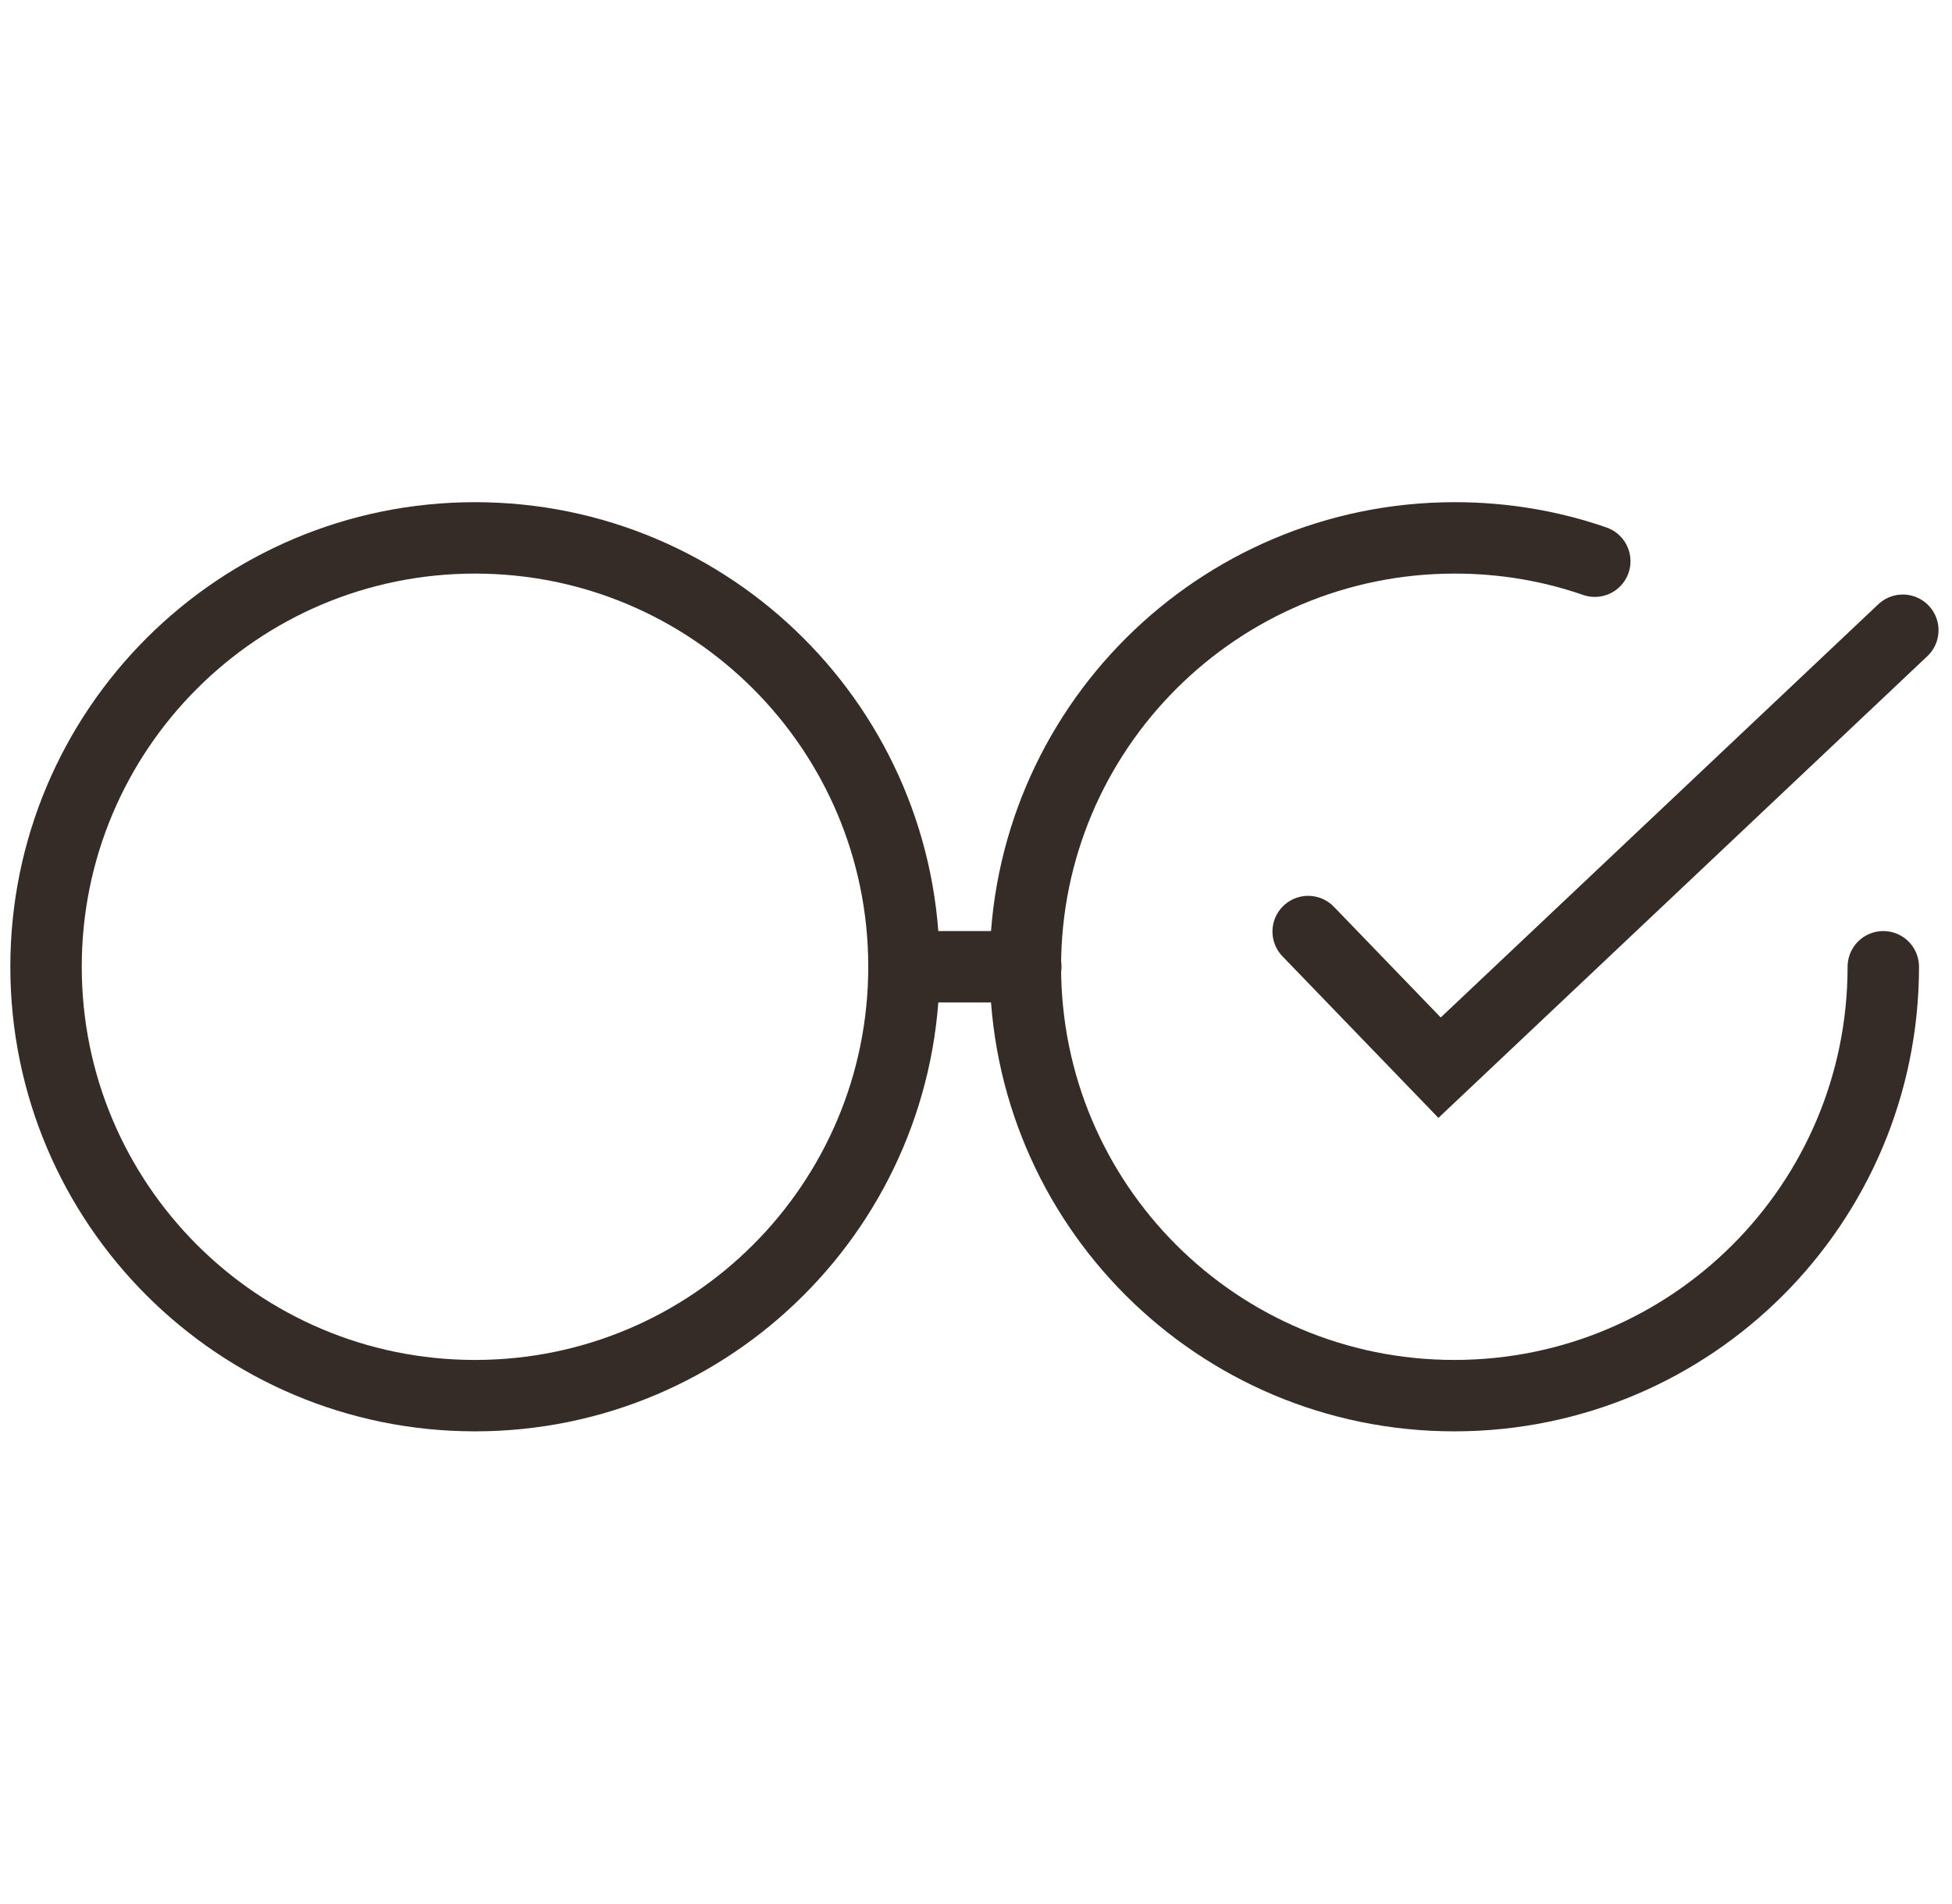
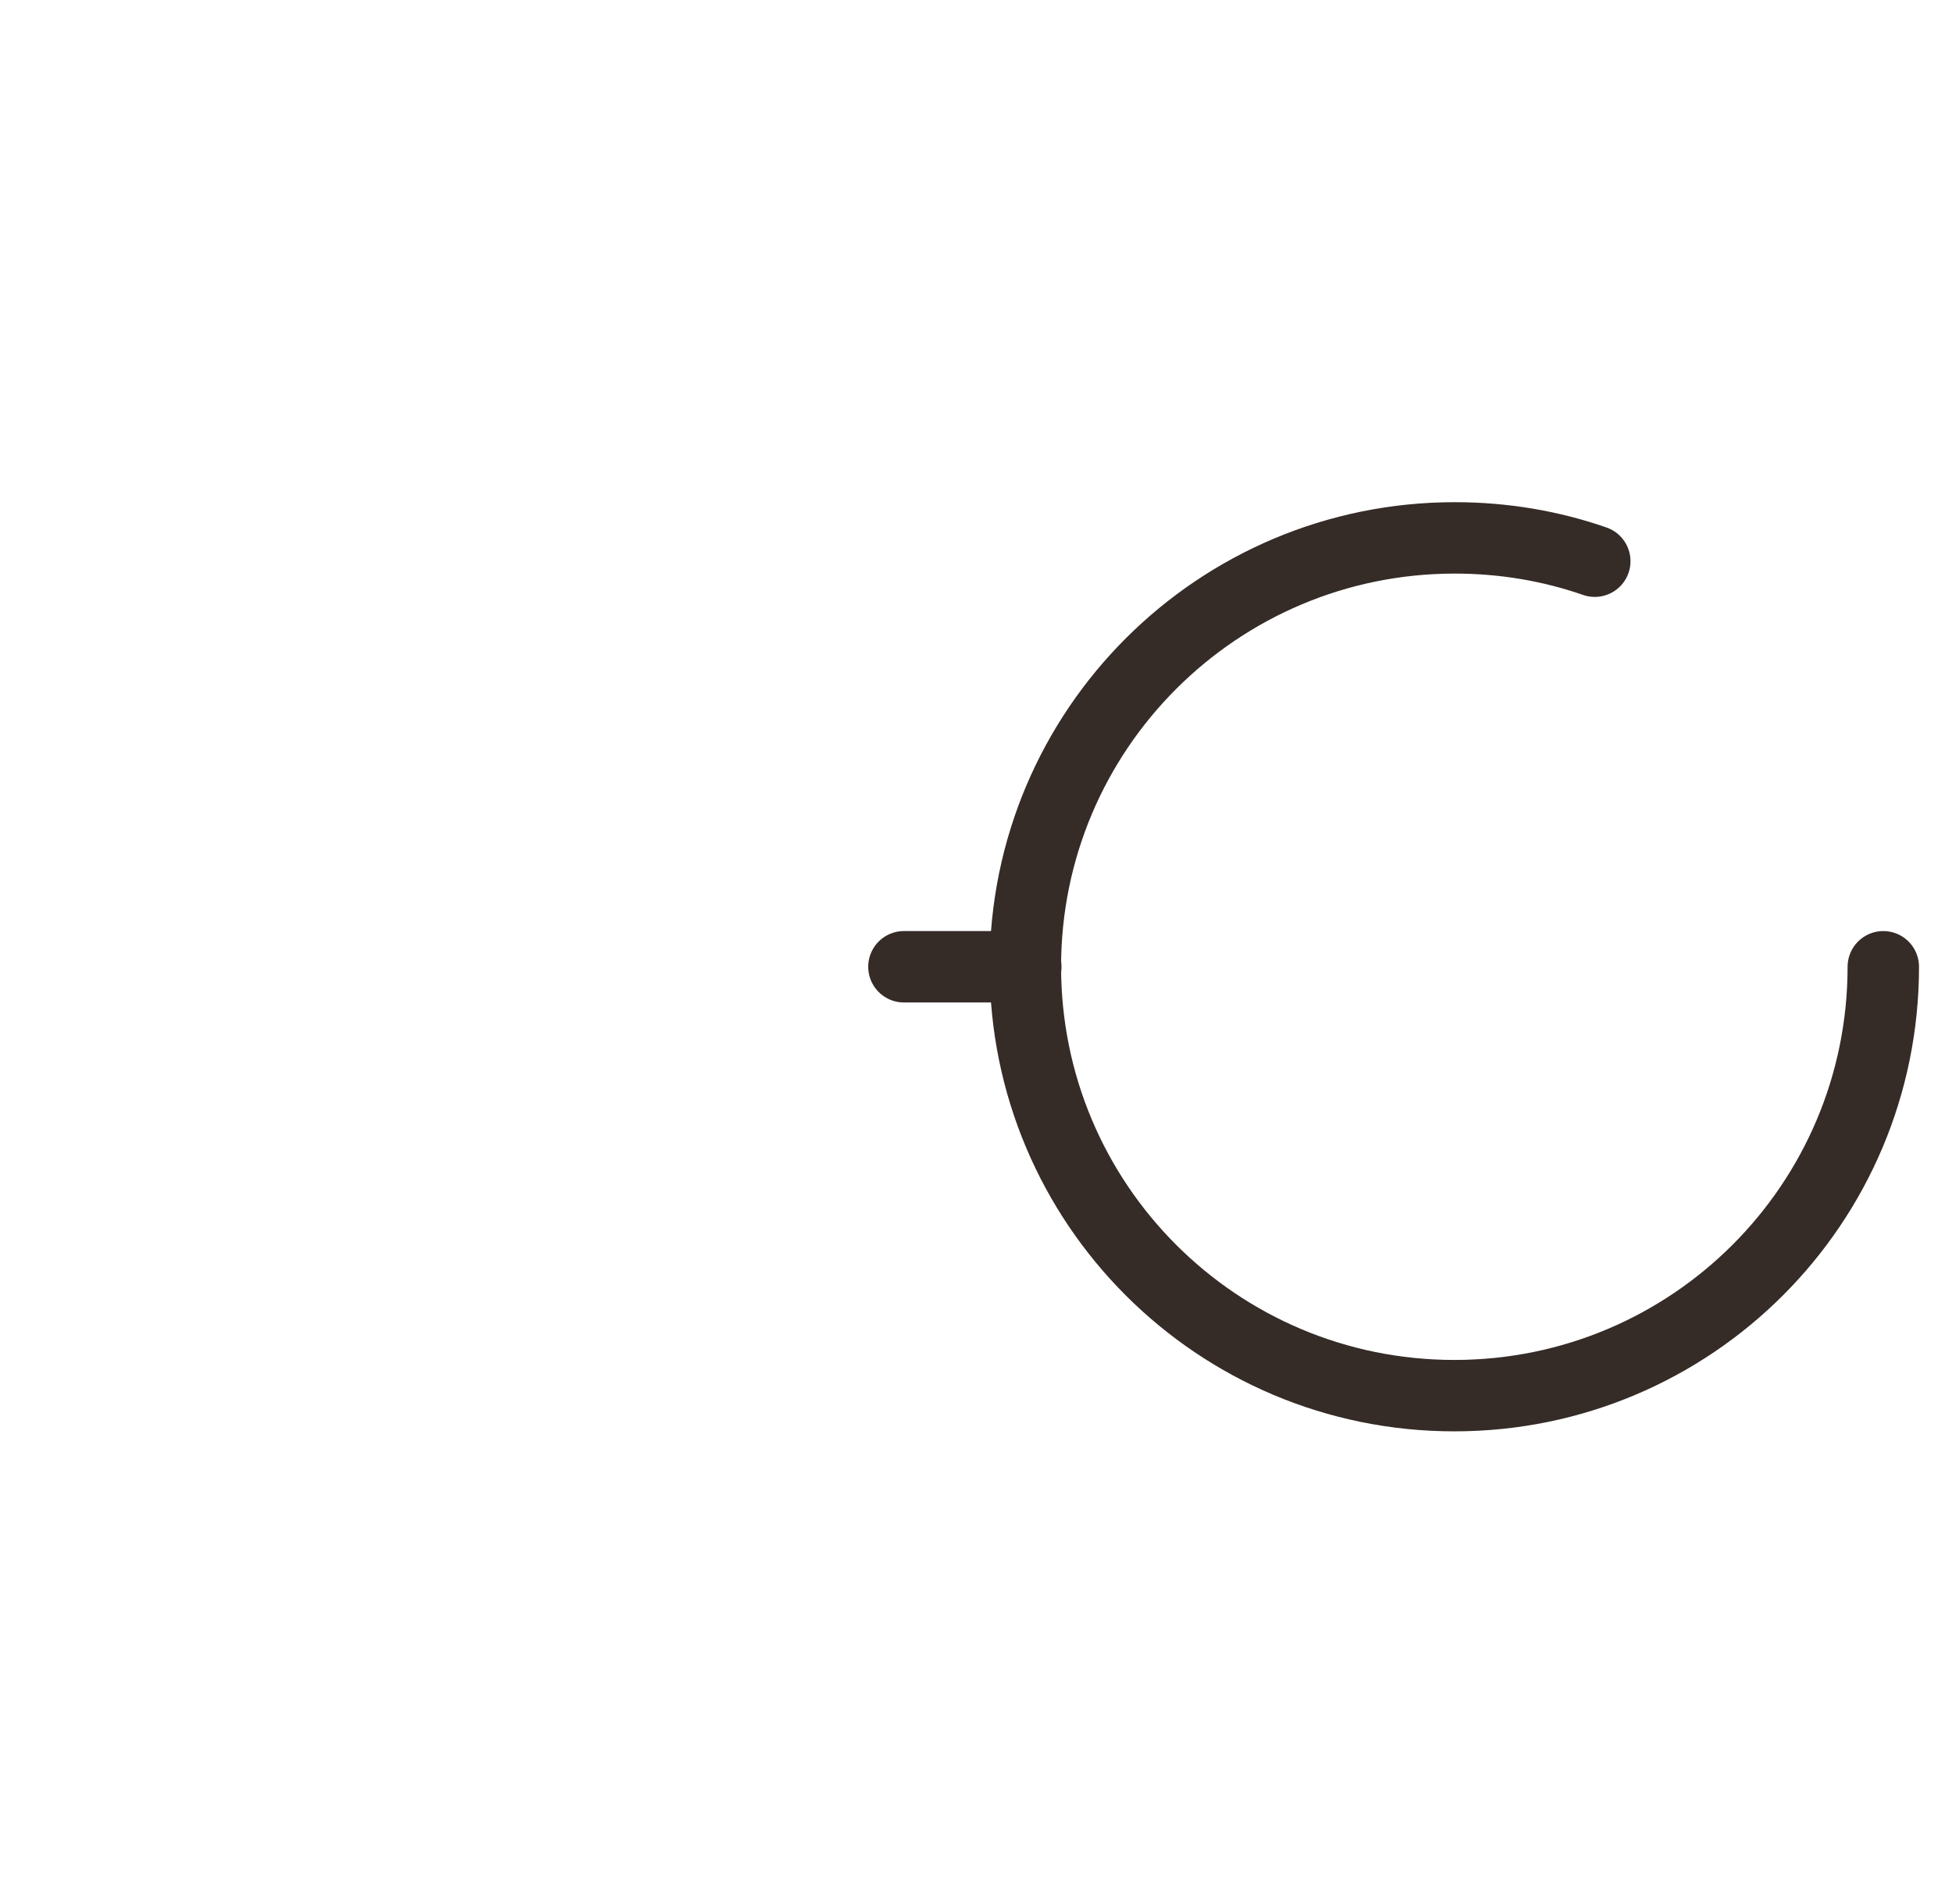
<svg xmlns="http://www.w3.org/2000/svg" fill="none" viewBox="0 0 41 40" height="40" width="41">
-   <path stroke-linecap="round" stroke-miterlimit="10" stroke-width="1.5" stroke="#352B27" d="M9.977 29.32C14.953 29.32 18.987 25.286 18.987 20.31C18.987 15.334 14.953 11.3 9.977 11.3C5.001 11.3 0.967 15.334 0.967 20.31C0.967 25.286 5.001 29.32 9.977 29.32Z" />
  <path stroke-linecap="round" stroke-miterlimit="10" stroke-width="1.5" stroke="#352B27" d="M39.557 20.31C39.557 25.29 35.527 29.32 30.547 29.32C25.567 29.32 21.537 25.29 21.537 20.31C21.537 15.33 25.577 11.3 30.557 11.3C31.587 11.3 32.577 11.47 33.497 11.79" />
  <path stroke-linecap="round" stroke-miterlimit="10" stroke-width="1.5" stroke="#352B27" d="M18.986 20.31H21.546" />
-   <path stroke-linecap="round" stroke-miterlimit="10" stroke-width="1.5" stroke="#352B27" d="M27.477 19.57L30.237 22.43L39.967 13.24" />
</svg>